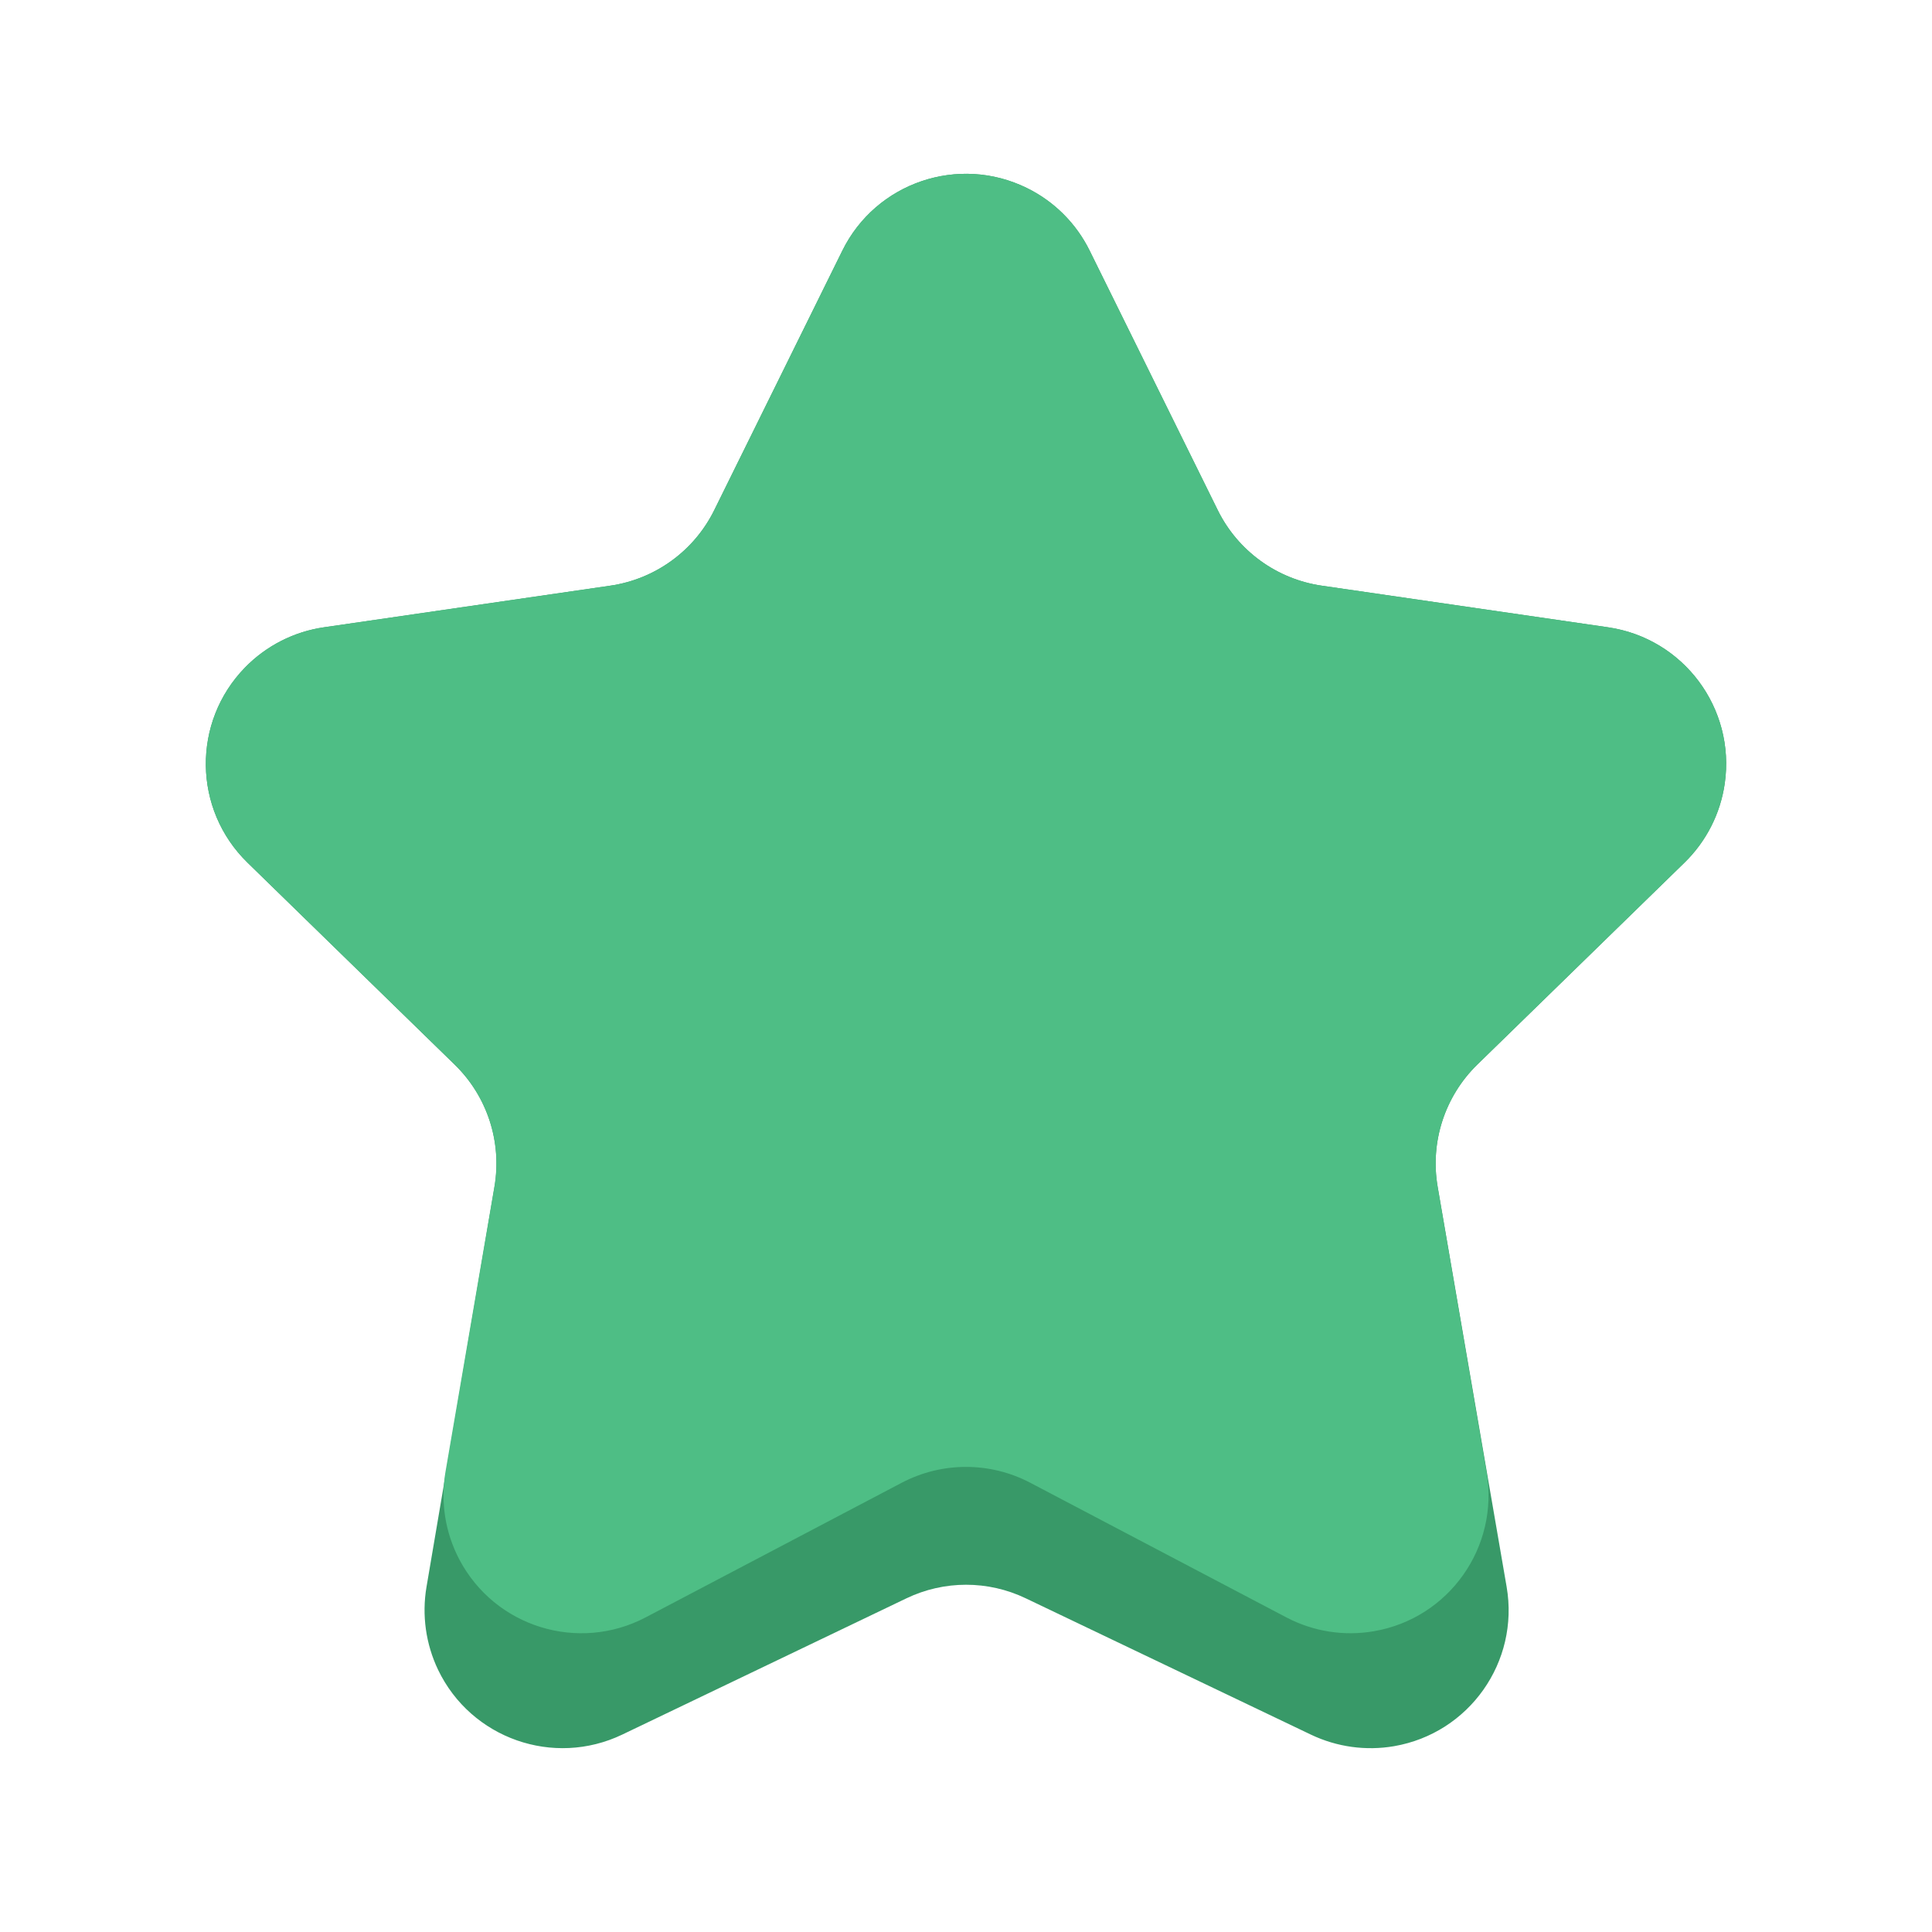
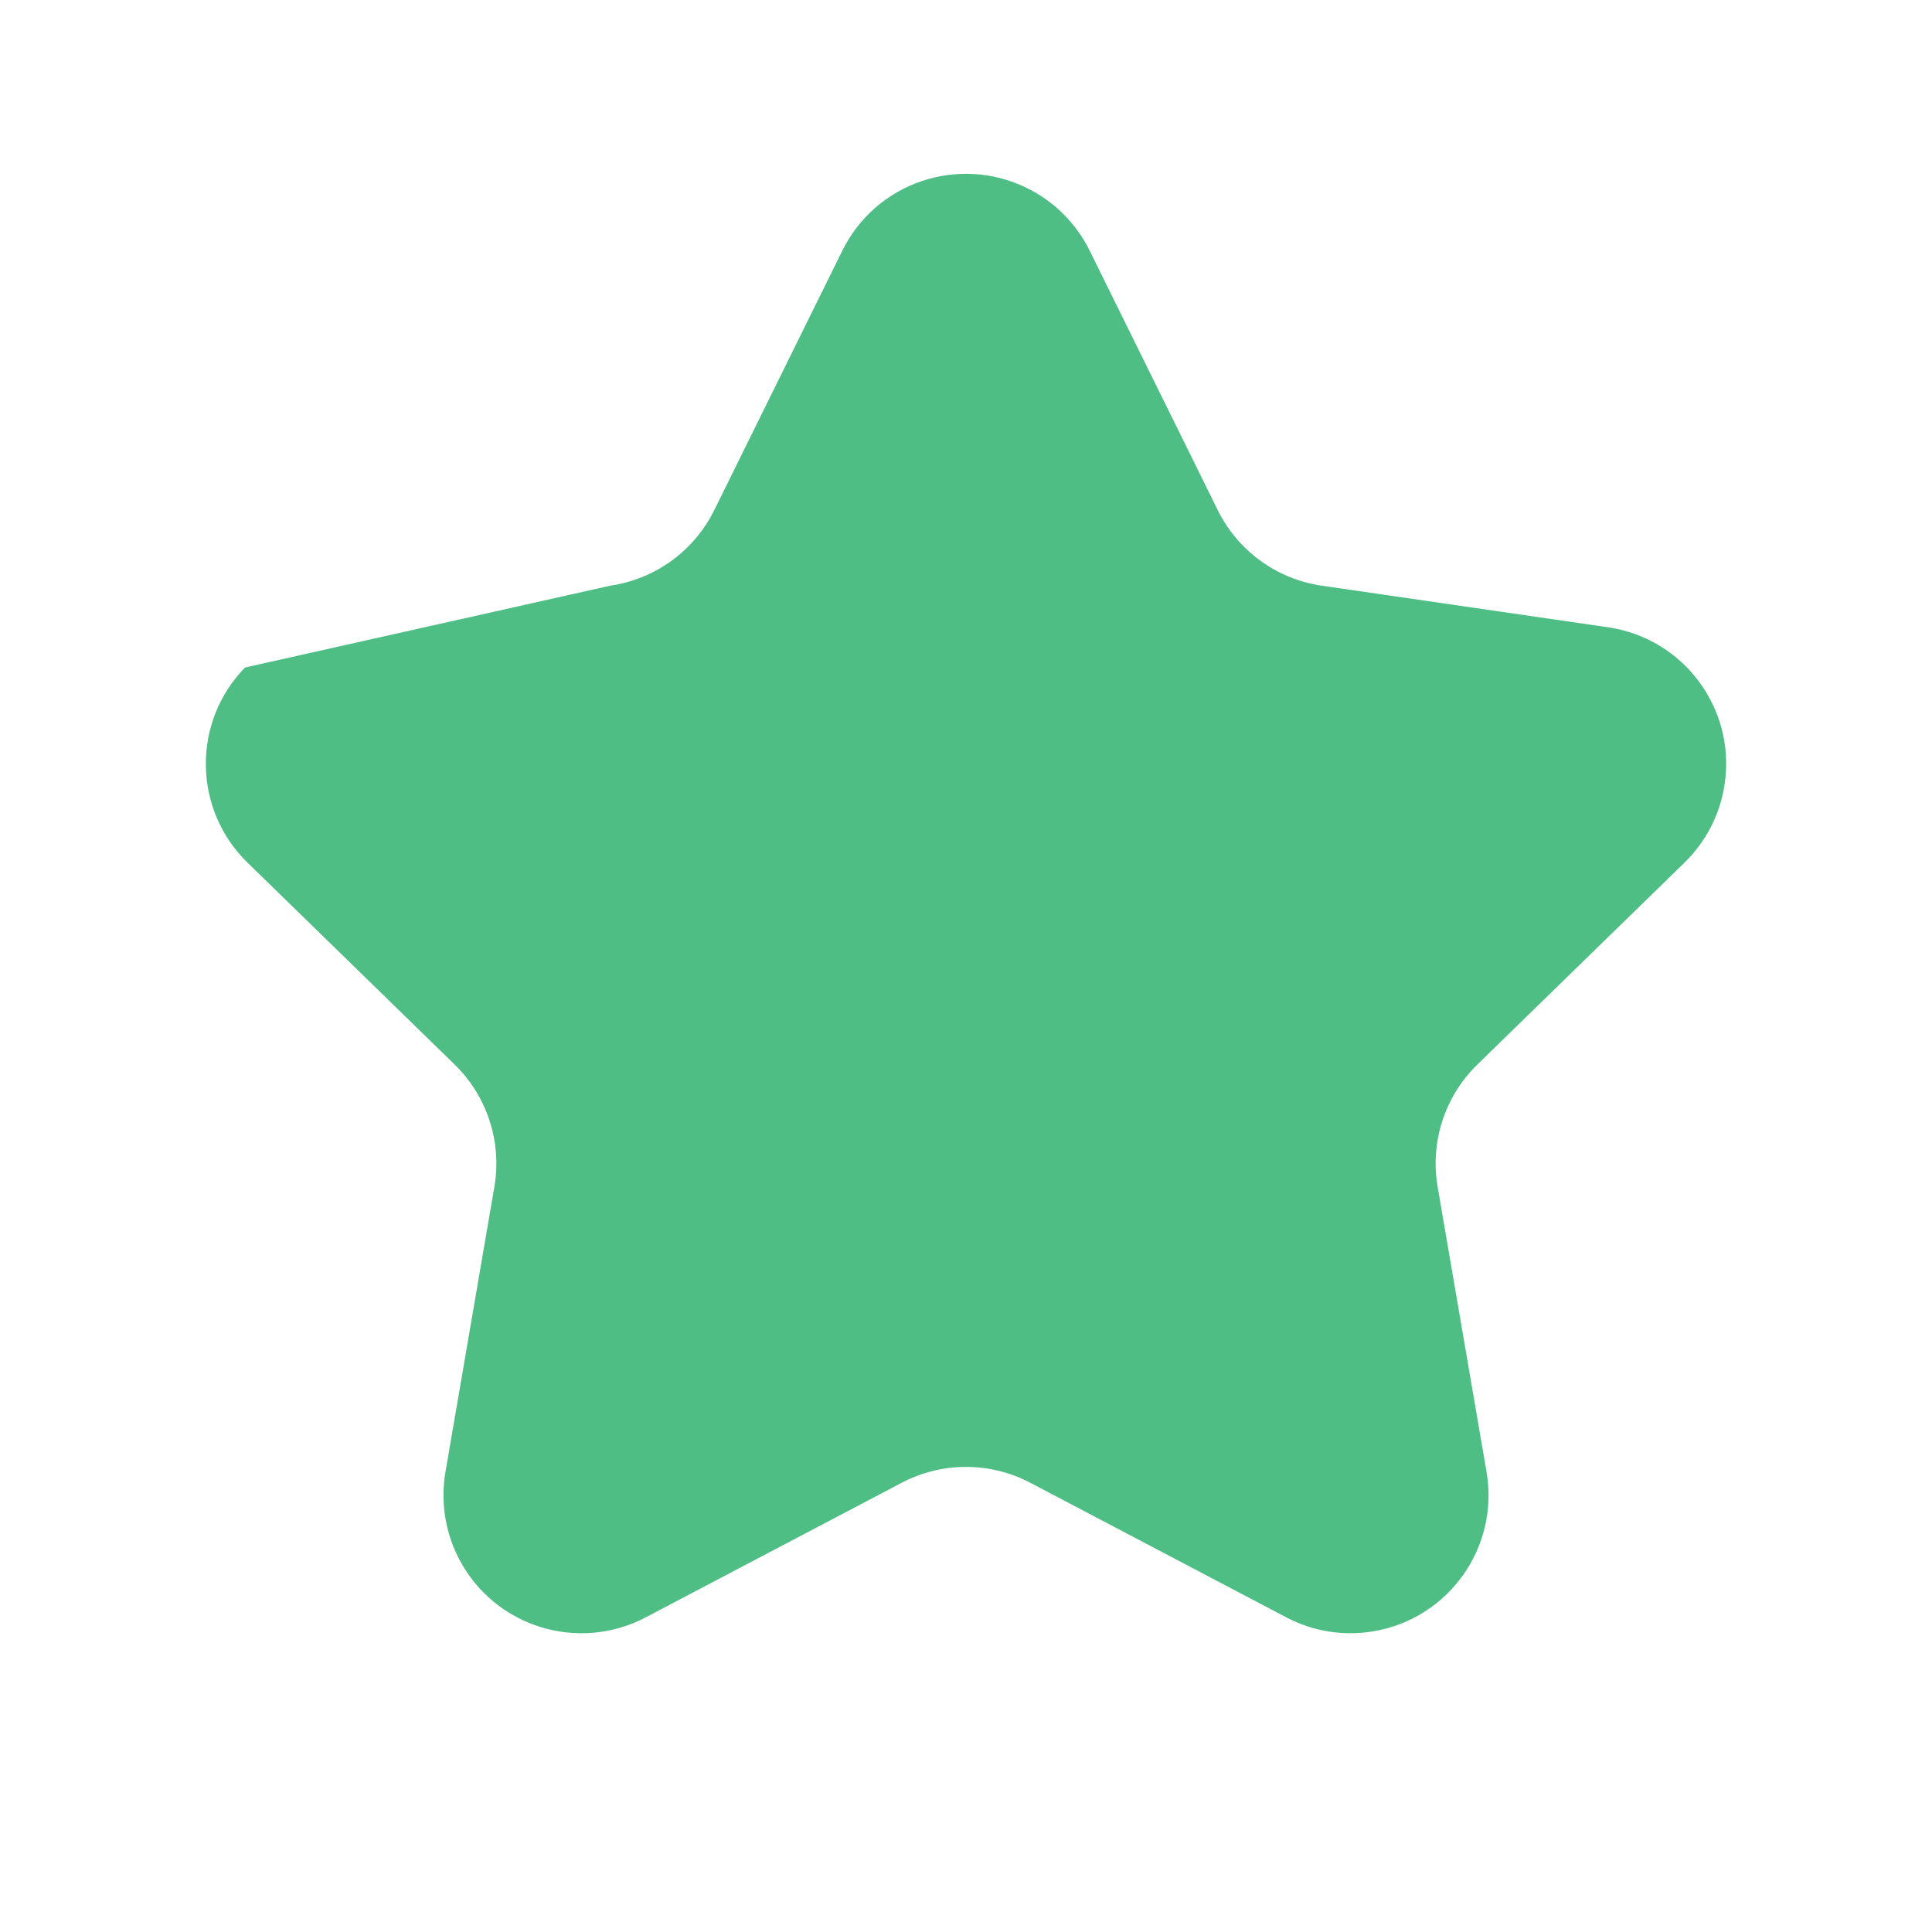
<svg xmlns="http://www.w3.org/2000/svg" width="28px" height="28px" viewBox="0 0 28 28" version="1.1">
  <title>Star</title>
  <g id="Visuals" stroke="none" stroke-width="1" fill="none" fill-rule="evenodd">
    <g id="Group-5" transform="translate(-6, -6)">
      <g id="Group-4" transform="translate(6, 6)">
-         <path d="M13.137,23.164 L9.018,25.139 C8.022,25.616 6.827,25.196 6.349,24.2 C6.171,23.827 6.112,23.408 6.181,23 L7.167,17.198 C7.277,16.55 7.062,15.889 6.591,15.431 L3.587,12.502 C2.796,11.731 2.78,10.465 3.551,9.674 C3.858,9.359 4.26,9.154 4.696,9.091 L8.845,8.488 C9.496,8.393 10.06,7.984 10.351,7.394 L12.207,3.634 C12.695,2.643 13.895,2.237 14.885,2.726 C15.28,2.92 15.599,3.24 15.793,3.634 L17.649,7.394 C17.94,7.984 18.504,8.393 19.155,8.488 L23.304,9.091 C24.398,9.25 25.155,10.265 24.996,11.358 C24.933,11.793 24.728,12.195 24.413,12.502 L21.411,15.428 C20.939,15.888 20.724,16.551 20.836,17.2 L21.835,22.996 C22.023,24.085 21.293,25.119 20.204,25.307 C19.796,25.377 19.376,25.319 19.002,25.141 L14.864,23.163 C14.318,22.902 13.683,22.902 13.137,23.164 Z" id="Star" fill="#389968" />
-         <path d="M13.069,21.489 L9.358,23.44 C8.38,23.954 7.171,23.579 6.657,22.601 C6.452,22.212 6.382,21.766 6.456,21.332 L7.165,17.199 C7.276,16.551 7.061,15.889 6.59,15.429 L3.587,12.502 C2.796,11.731 2.78,10.465 3.551,9.674 C3.858,9.359 4.26,9.154 4.696,9.091 L8.845,8.488 C9.496,8.393 10.06,7.984 10.351,7.394 L12.207,3.634 C12.695,2.643 13.895,2.237 14.885,2.726 C15.28,2.92 15.599,3.24 15.793,3.634 L17.649,7.394 C17.94,7.984 18.504,8.393 19.155,8.488 L23.304,9.091 C24.398,9.25 25.155,10.265 24.996,11.358 C24.933,11.793 24.728,12.195 24.413,12.502 L21.41,15.429 C20.939,15.889 20.724,16.551 20.835,17.199 L21.544,21.332 C21.731,22.421 20.999,23.455 19.911,23.641 C19.477,23.716 19.031,23.645 18.642,23.44 L14.931,21.489 C14.348,21.183 13.652,21.183 13.069,21.489 Z" id="Star" fill="#4EBE85" />
+         <path d="M13.069,21.489 L9.358,23.44 C8.38,23.954 7.171,23.579 6.657,22.601 C6.452,22.212 6.382,21.766 6.456,21.332 L7.165,17.199 C7.276,16.551 7.061,15.889 6.59,15.429 L3.587,12.502 C2.796,11.731 2.78,10.465 3.551,9.674 L8.845,8.488 C9.496,8.393 10.06,7.984 10.351,7.394 L12.207,3.634 C12.695,2.643 13.895,2.237 14.885,2.726 C15.28,2.92 15.599,3.24 15.793,3.634 L17.649,7.394 C17.94,7.984 18.504,8.393 19.155,8.488 L23.304,9.091 C24.398,9.25 25.155,10.265 24.996,11.358 C24.933,11.793 24.728,12.195 24.413,12.502 L21.41,15.429 C20.939,15.889 20.724,16.551 20.835,17.199 L21.544,21.332 C21.731,22.421 20.999,23.455 19.911,23.641 C19.477,23.716 19.031,23.645 18.642,23.44 L14.931,21.489 C14.348,21.183 13.652,21.183 13.069,21.489 Z" id="Star" fill="#4EBE85" />
      </g>
    </g>
  </g>
</svg>